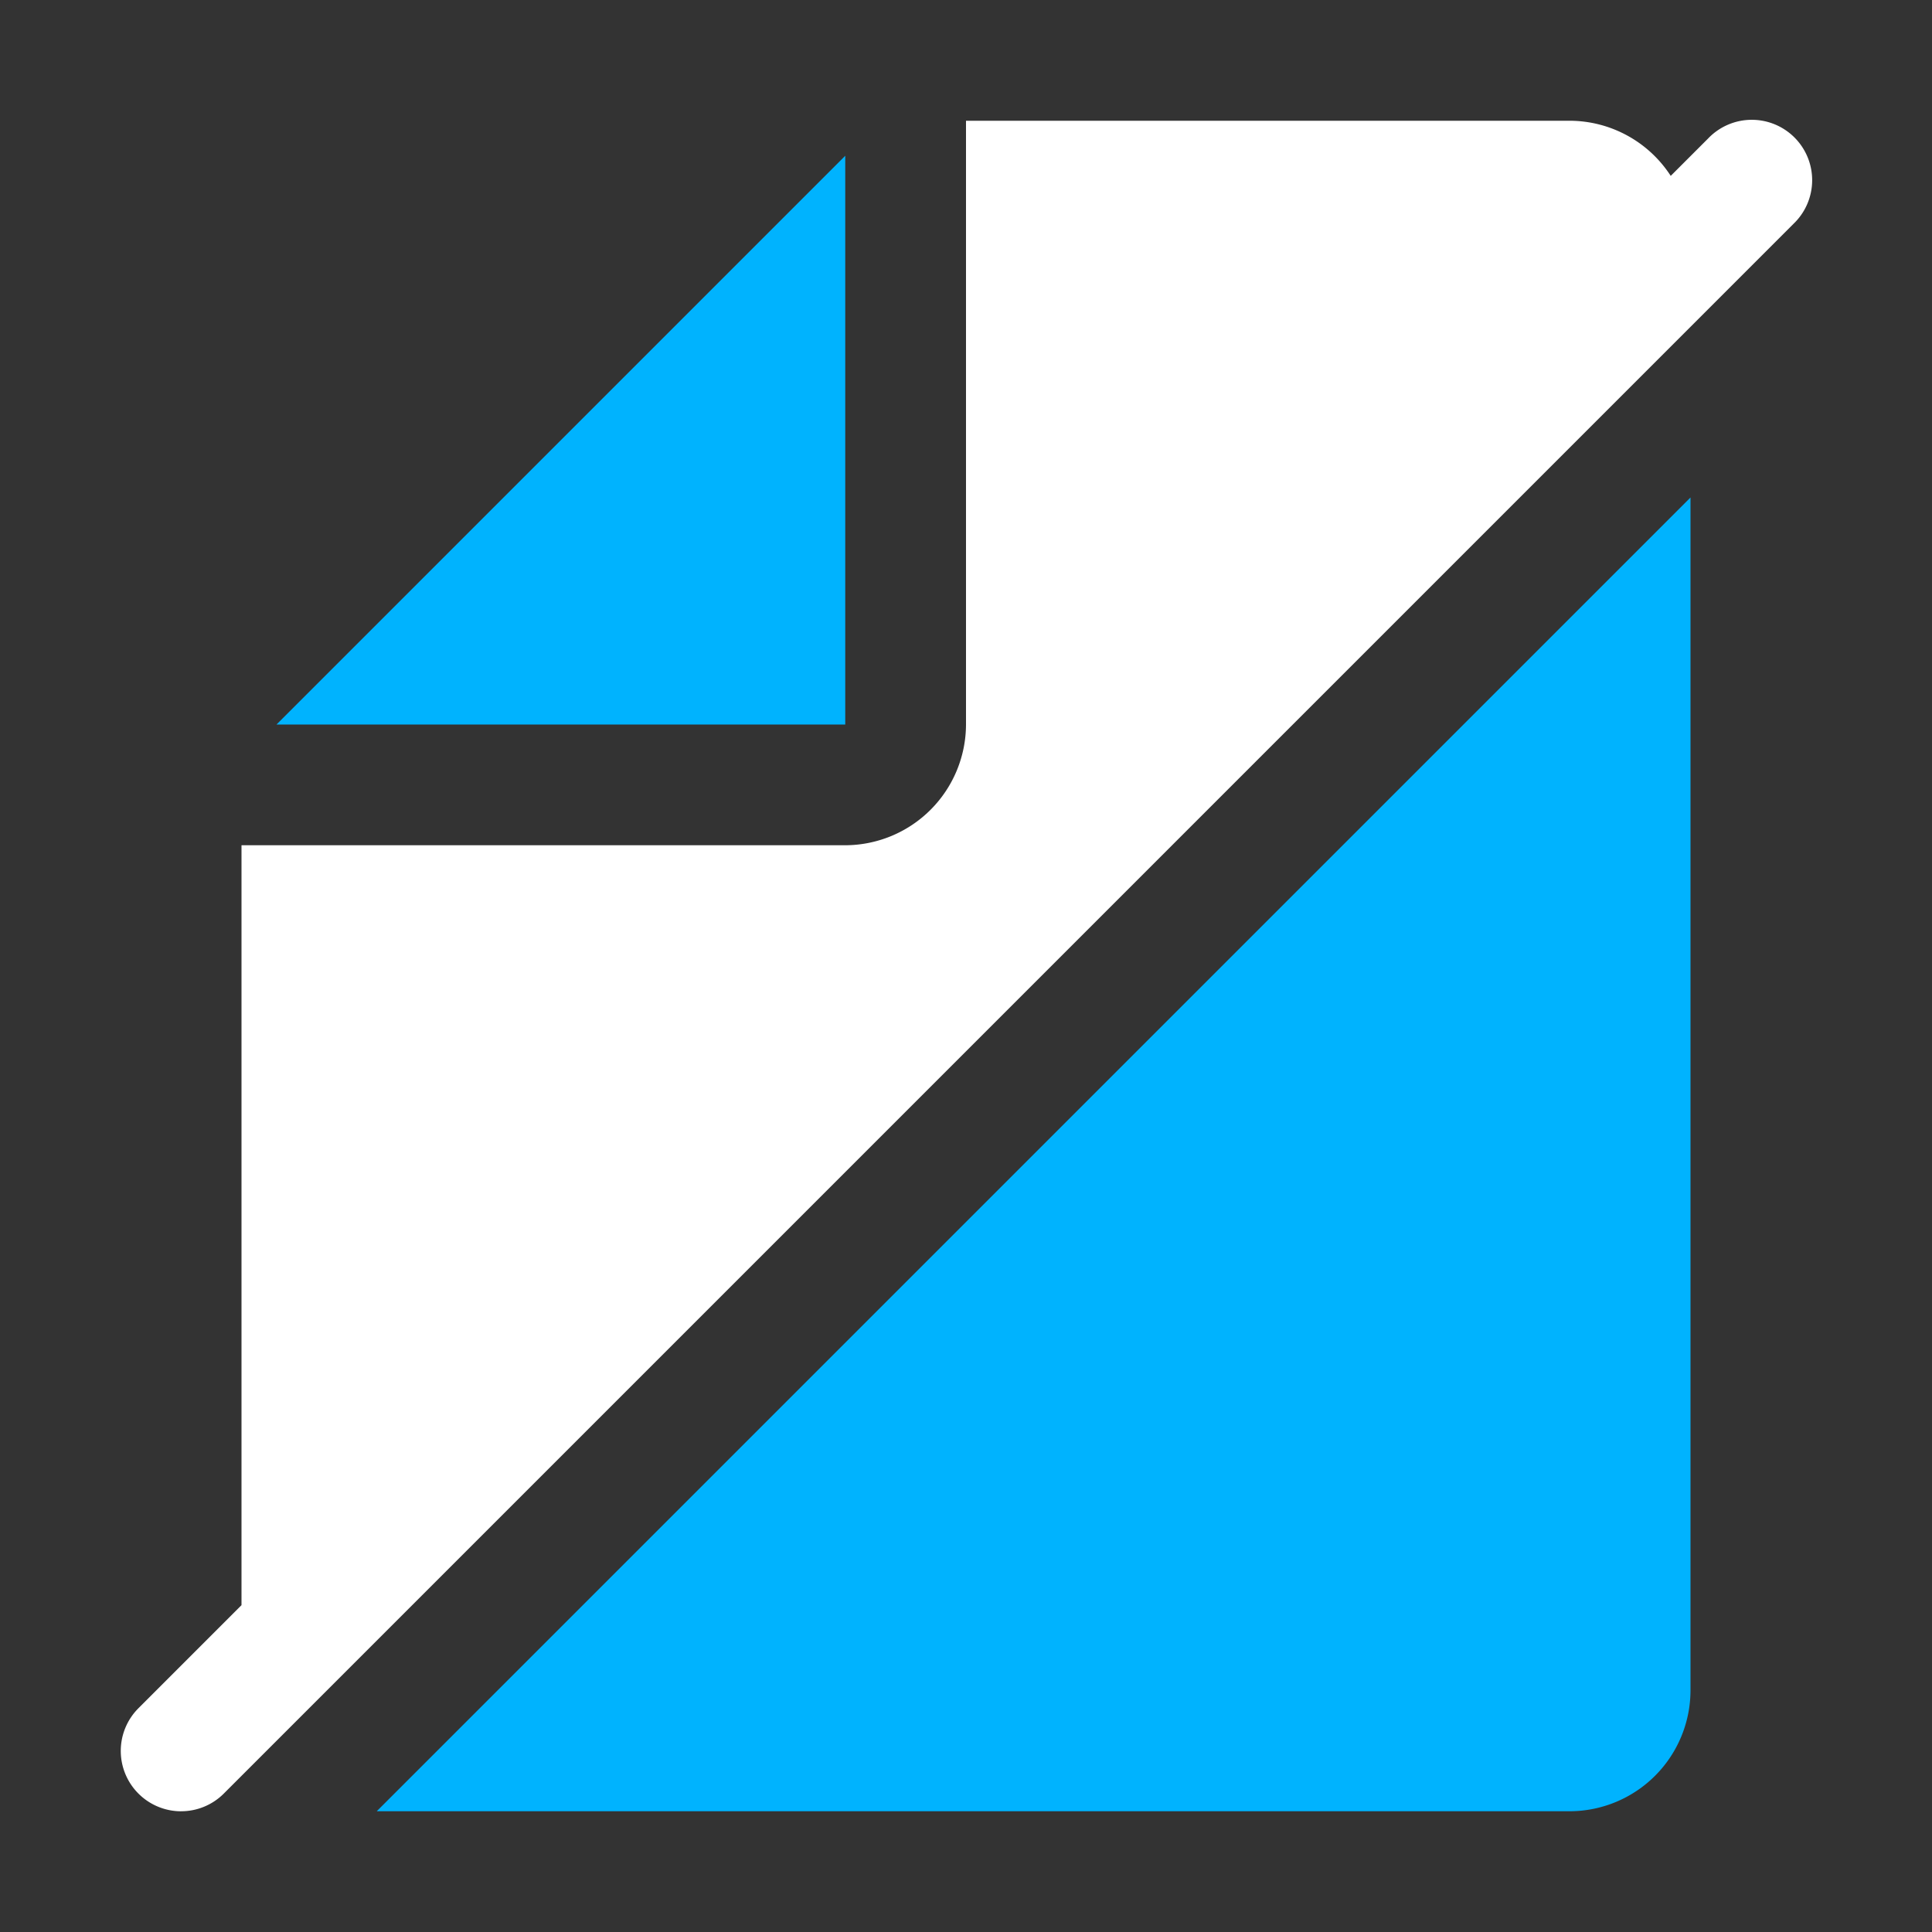
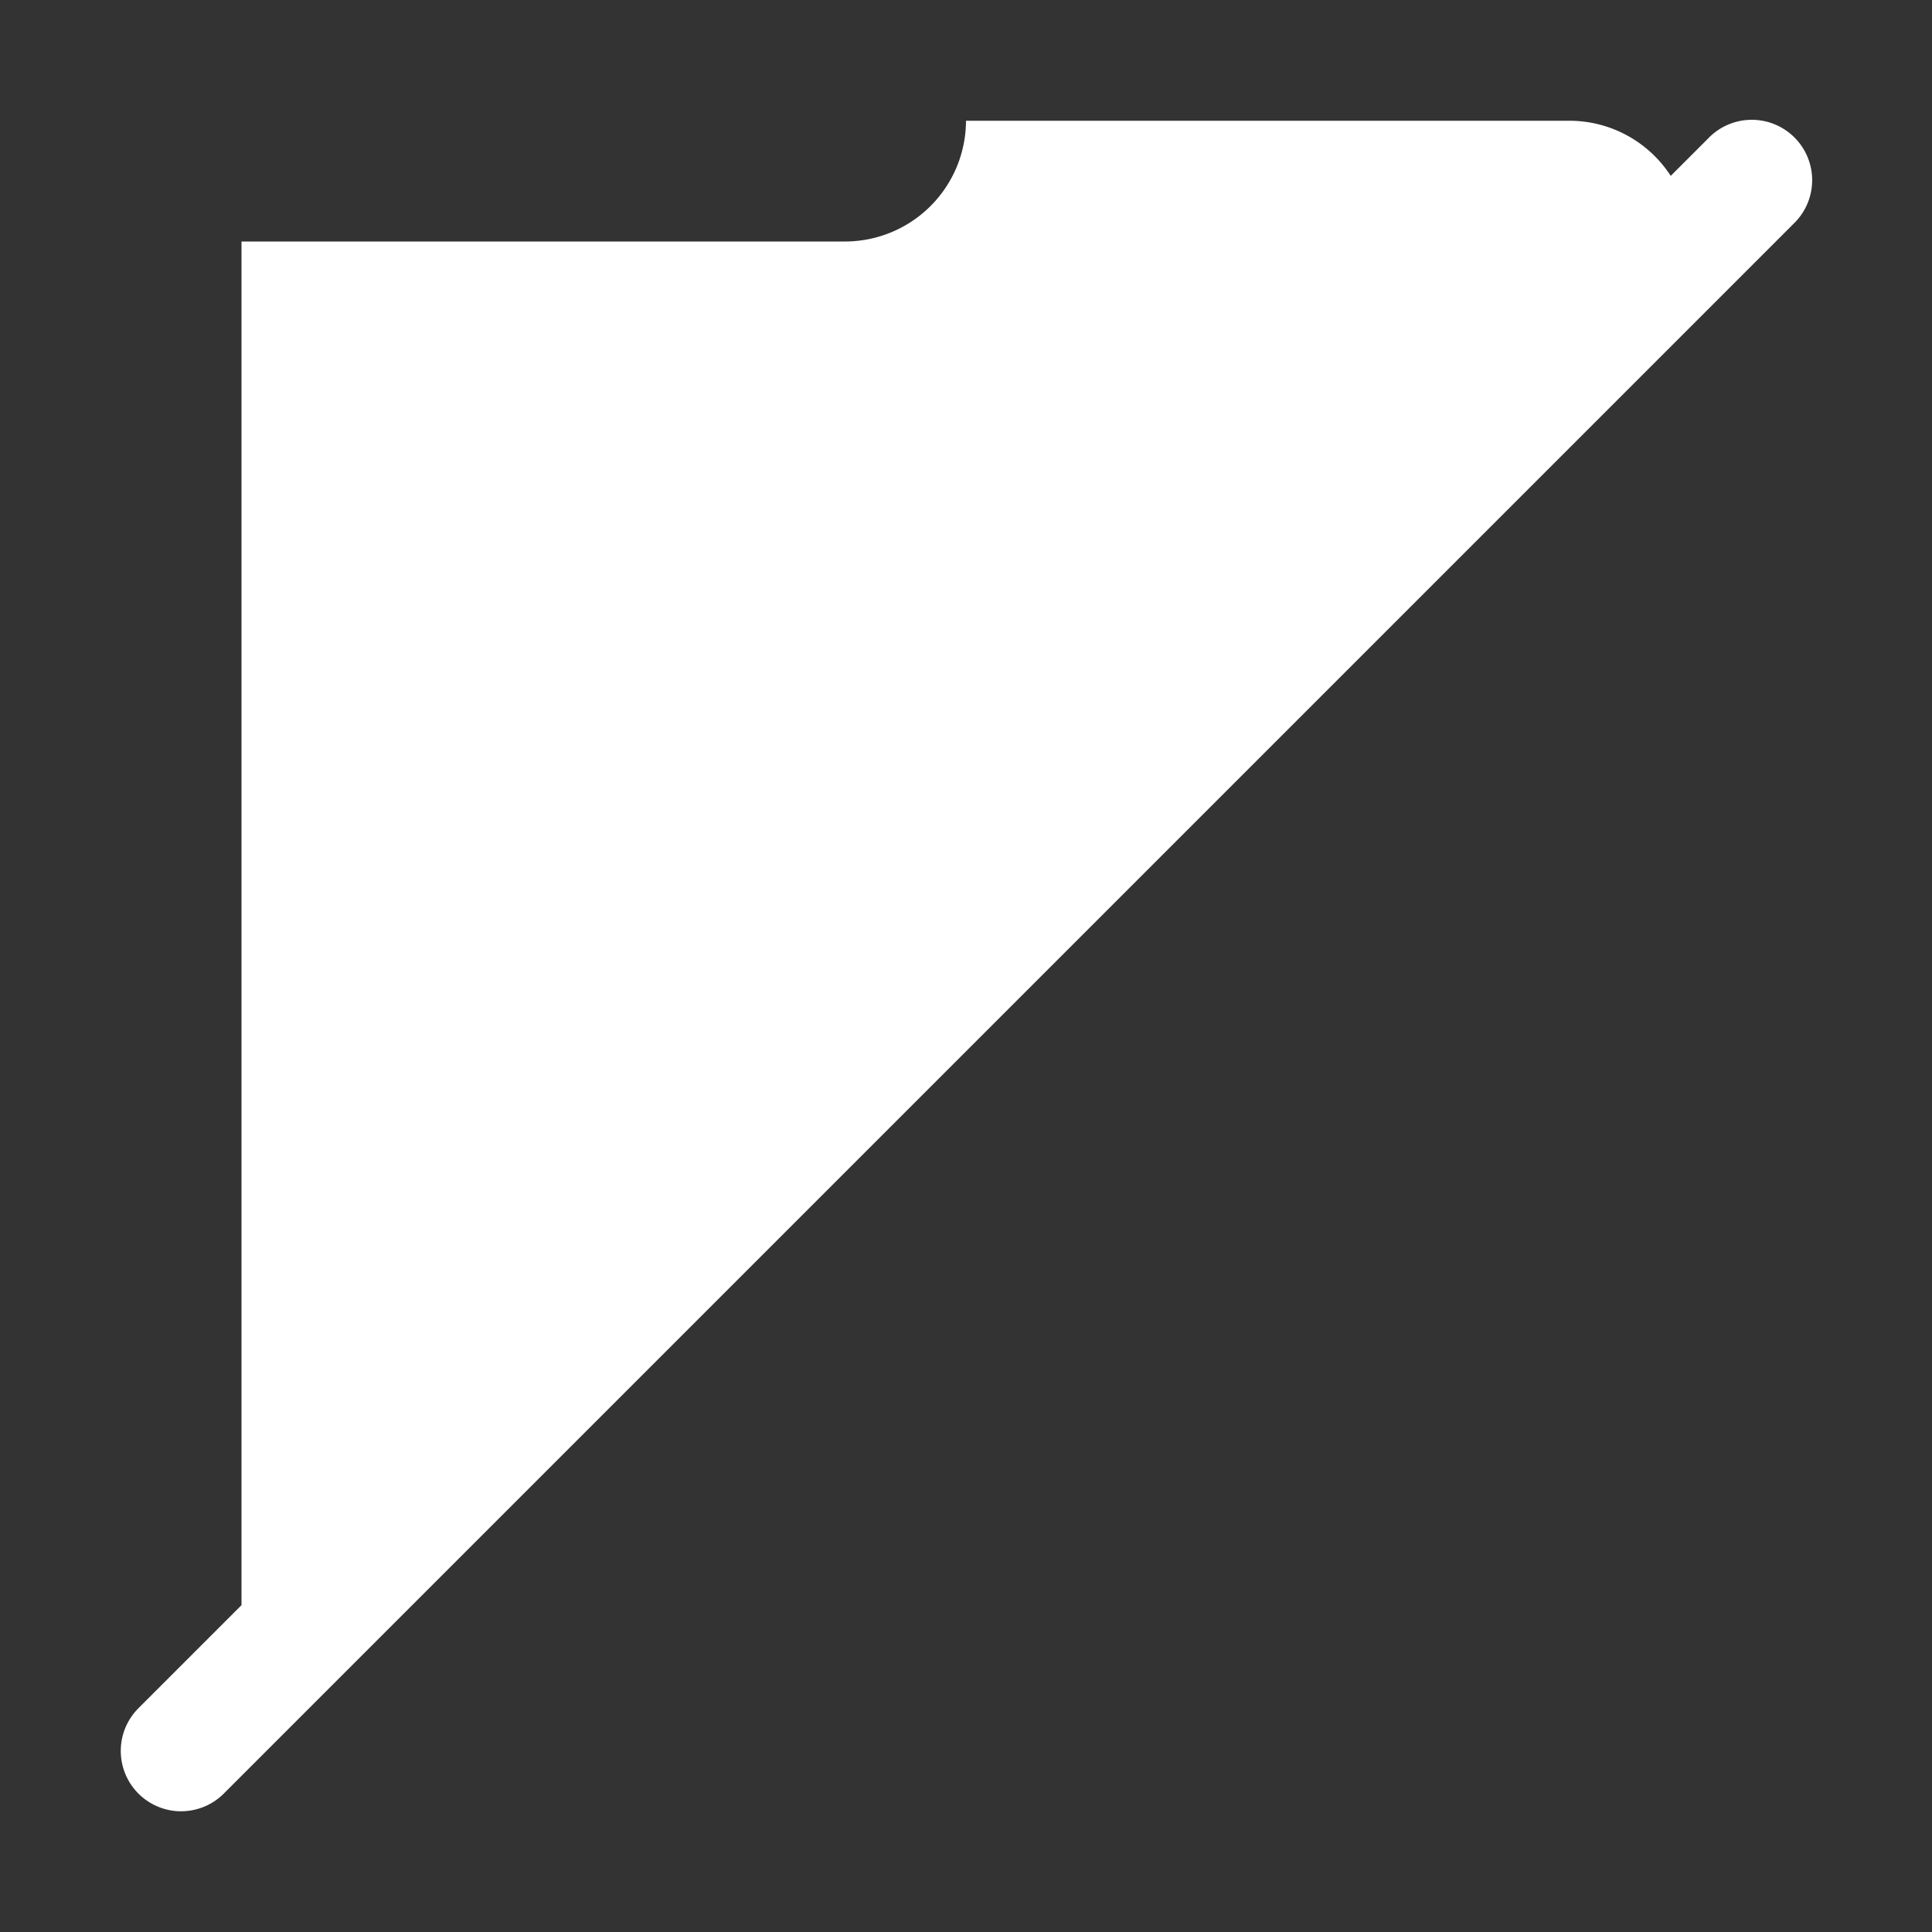
<svg xmlns="http://www.w3.org/2000/svg" width="60" height="60" fill="none">
  <rect width="100%" height="100%" fill="#333333" stroke="none" />
-   <path fill="#00B3FE" d="M26.25 22.5V4.837L8.588 22.5zm26.25-7.05-40.8 40.8h37.05a3.76 3.76 0 0 0 3.75-3.75z" />
-   <path fill="#fff" d="M5.625 56.25a1.87 1.87 0 0 0 1.326-.55L55.7 6.95a1.875 1.875 0 1 0-2.652-2.65l-1.162 1.162A3.75 3.75 0 0 0 48.75 3.75H30V22.5a3.76 3.76 0 0 1-3.75 3.75H7.5V49.85l-3.2 3.2a1.875 1.875 0 0 0 1.325 3.201" />
+   <path fill="#fff" d="M5.625 56.25a1.87 1.87 0 0 0 1.326-.55L55.7 6.95a1.875 1.875 0 1 0-2.652-2.65l-1.162 1.162A3.75 3.75 0 0 0 48.75 3.75H30a3.76 3.76 0 0 1-3.75 3.75H7.5V49.85l-3.2 3.2a1.875 1.875 0 0 0 1.325 3.201" />
</svg>